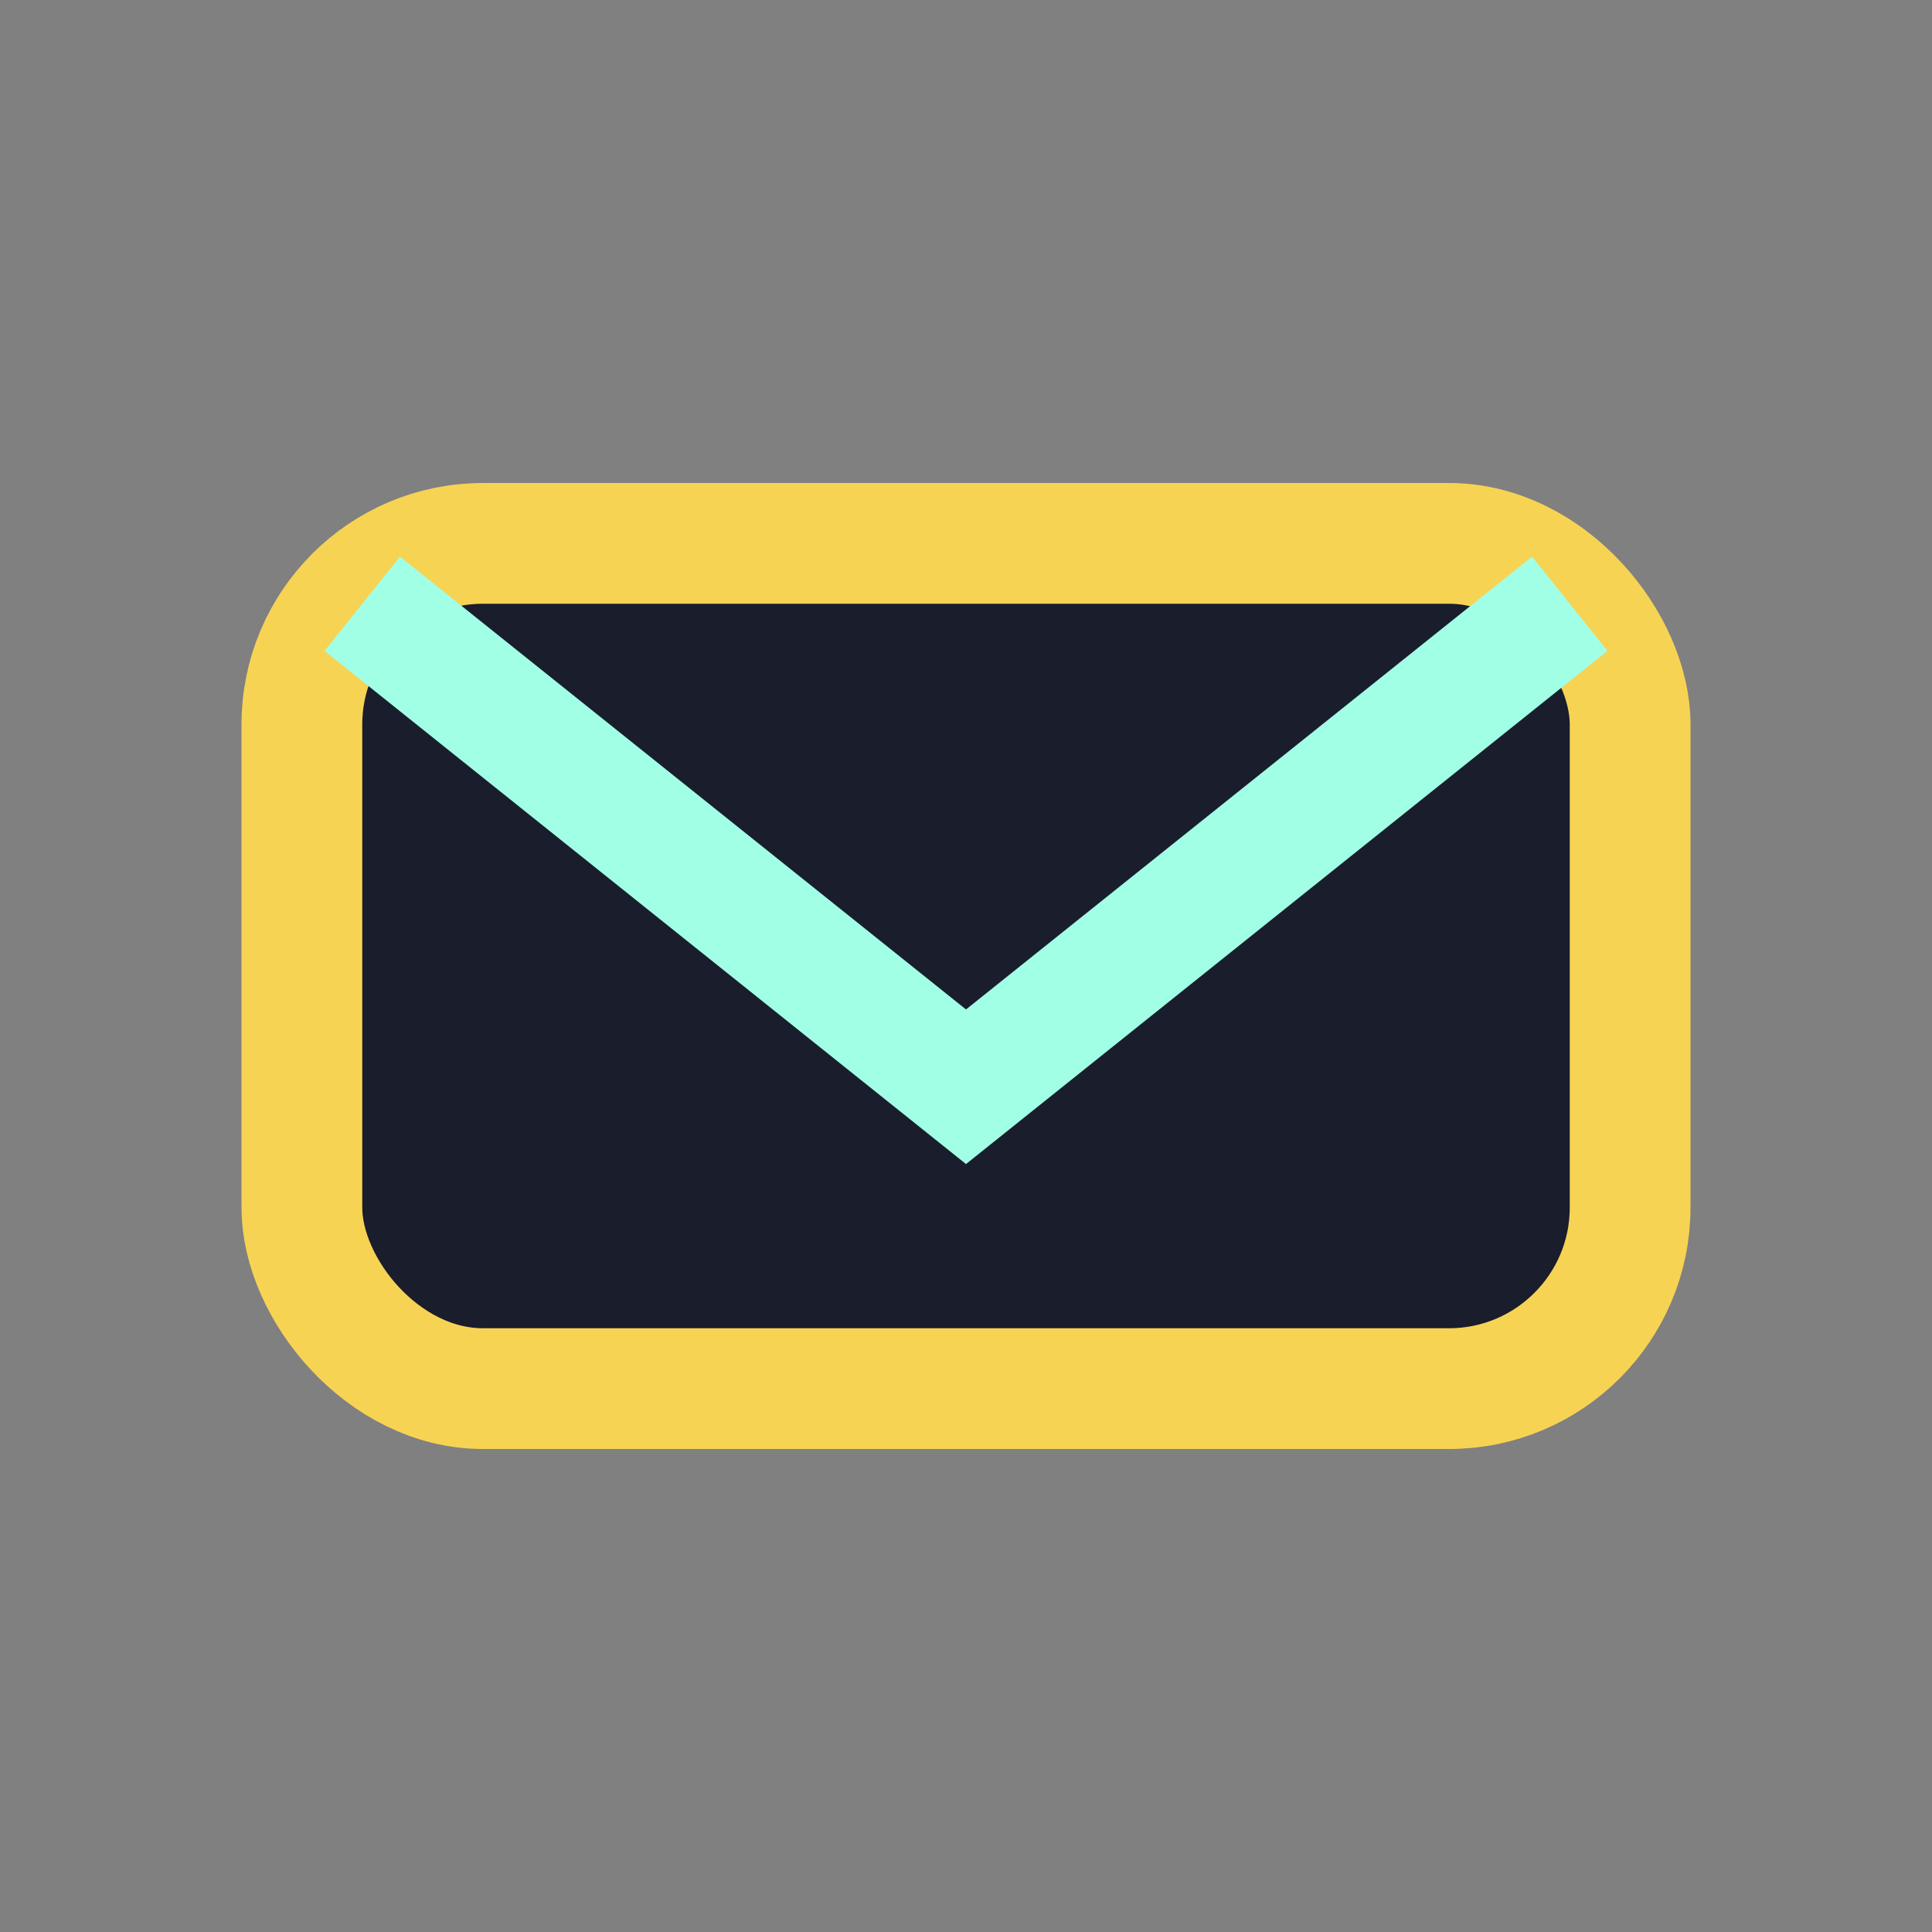
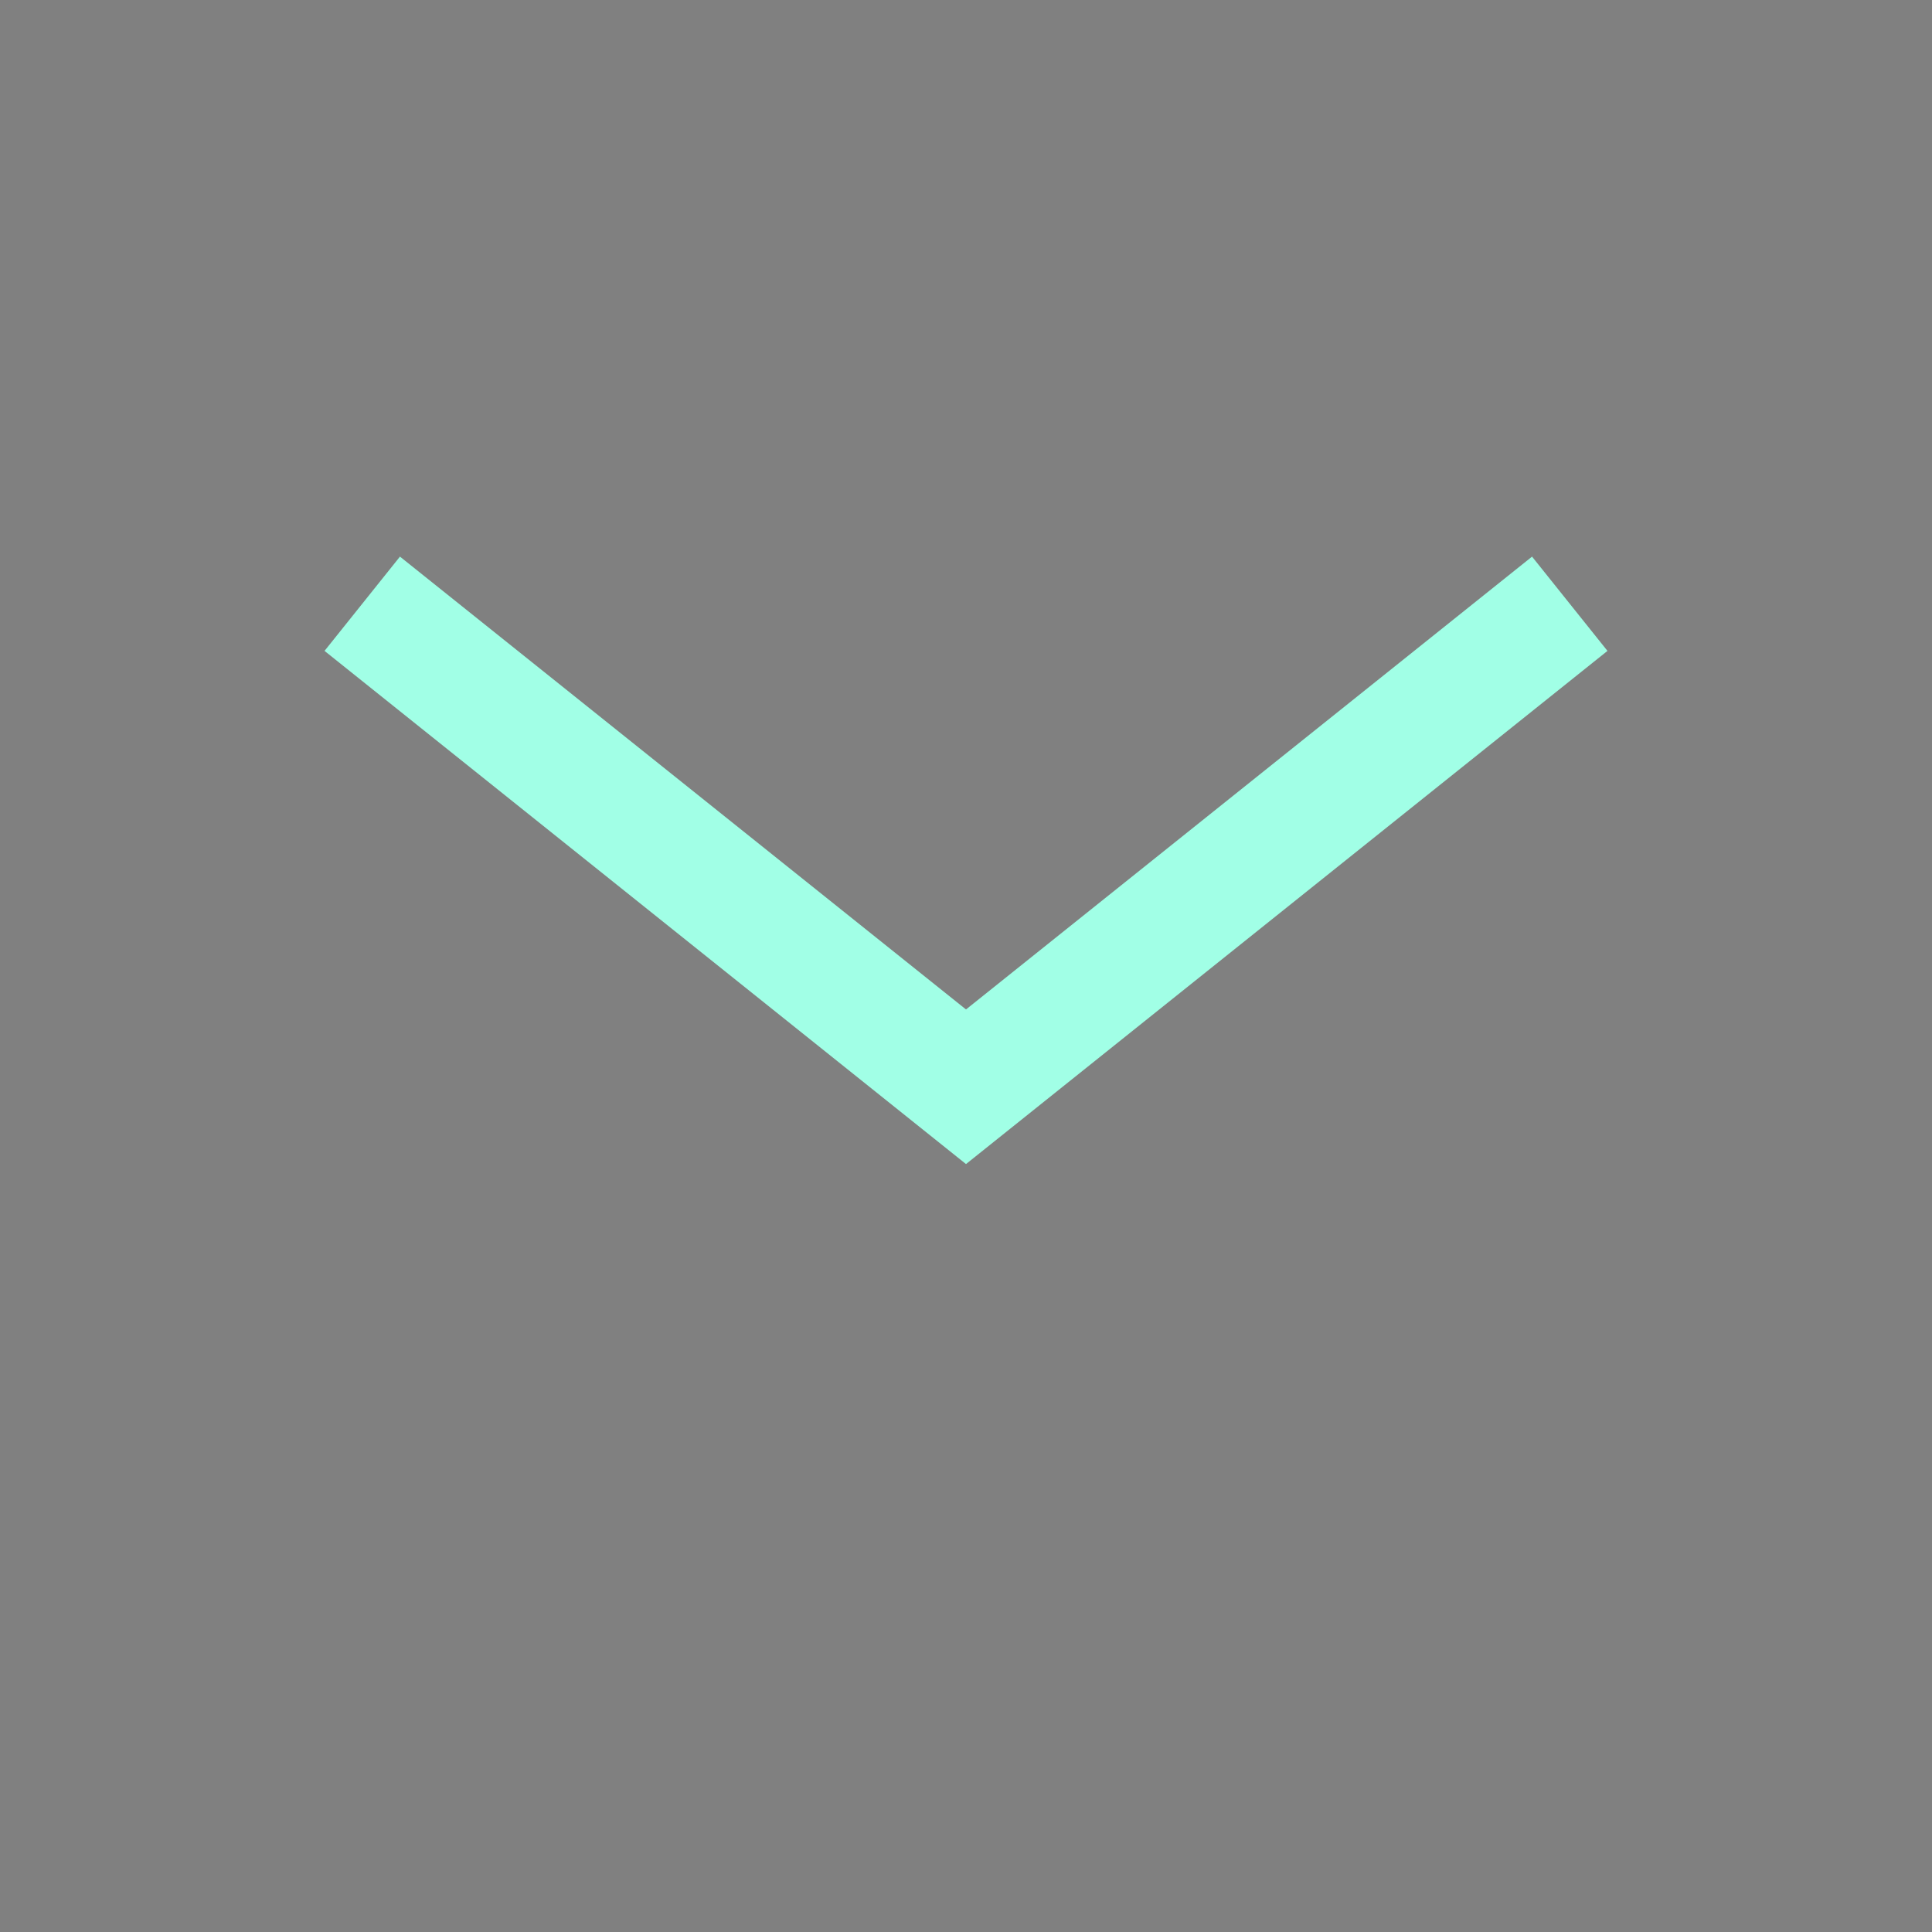
<svg xmlns="http://www.w3.org/2000/svg" width="32" height="32" viewBox="0 0 32 32">
  <rect x="0" y="0" width="32" height="32" fill="#808080" stroke="none" />
-   <rect x="5" y="9" width="22" height="14" rx="3" fill="#191D2C" stroke="#F7D354" stroke-width="2" />
  <path d="M6 10l10 8 10-8" stroke="#A1FFE6" stroke-width="2" fill="none" />
</svg>